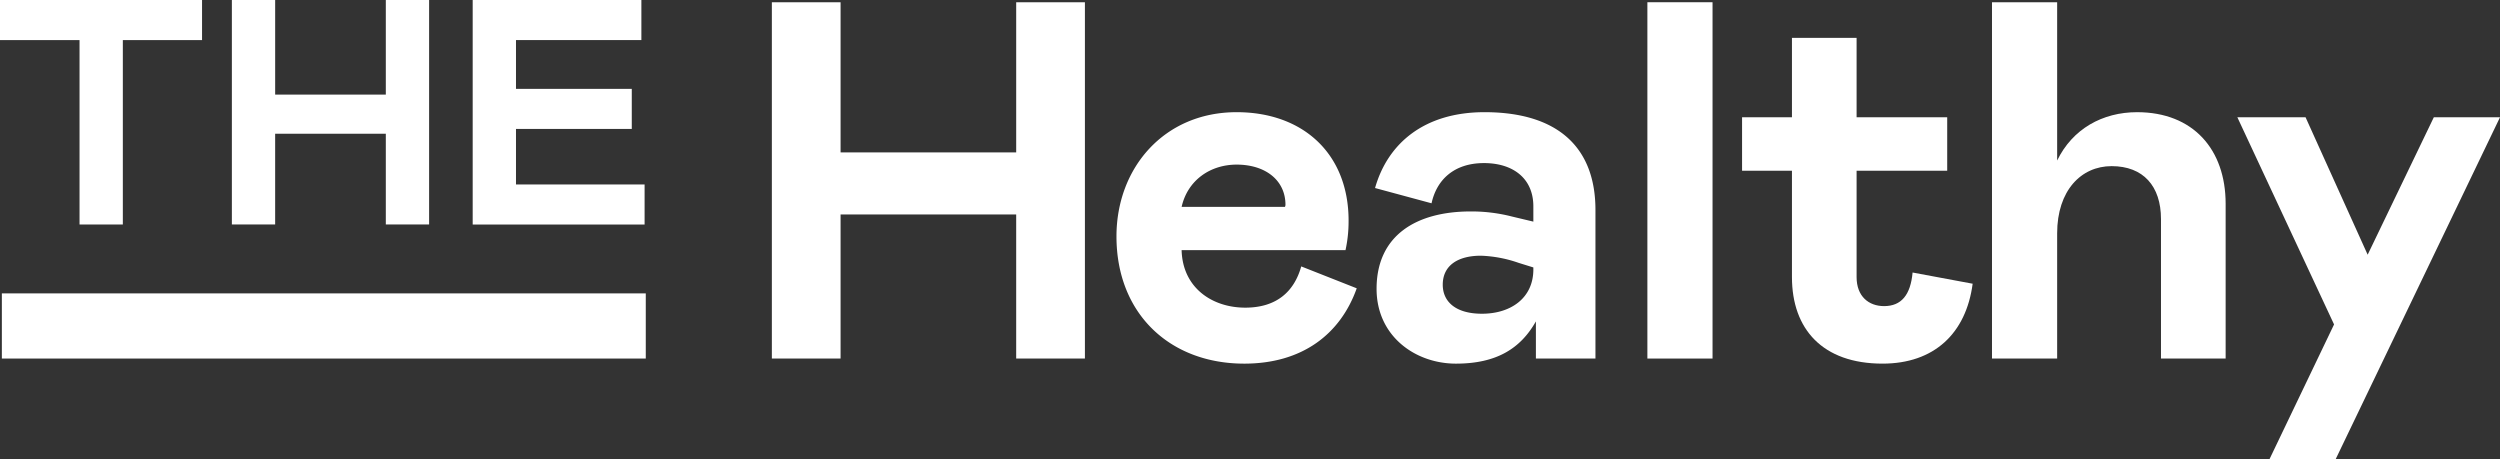
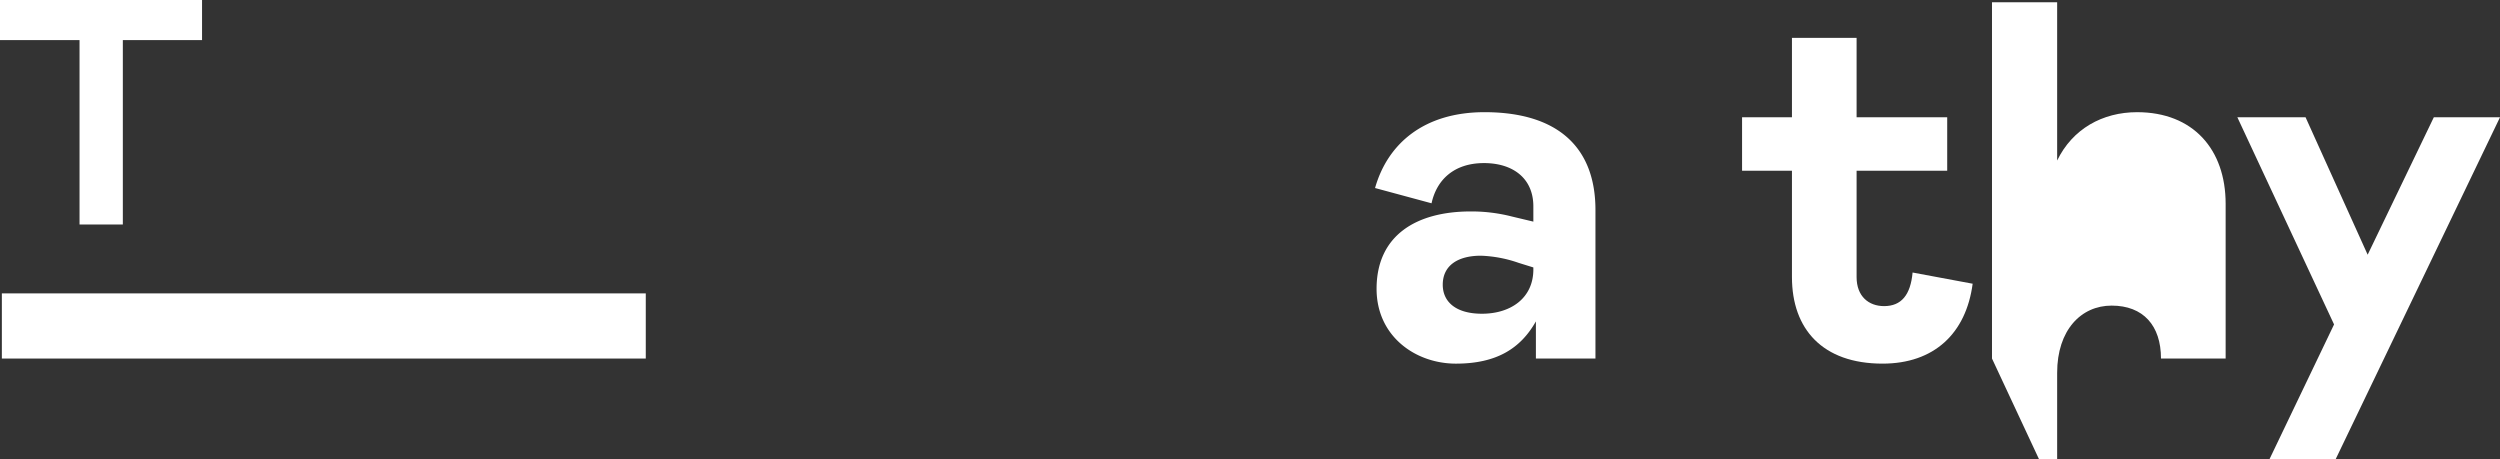
<svg xmlns="http://www.w3.org/2000/svg" width="570" height="104.729" viewBox="0 0 570 104.729">
  <rect x="0" y="0" width="570" height="104.729" fill="#333333" stroke="none" />
  <defs>
    <clipPath id="clip-path">
      <rect id="Rectangle_692" data-name="Rectangle 692" width="570" height="104.729" fill="#fff" />
    </clipPath>
  </defs>
  <g id="Group_2708" data-name="Group 2708" transform="translate(-469 -334)">
    <g id="Group_2707" data-name="Group 2707" transform="translate(469 334)">
      <g id="Group_2706" data-name="Group 2706">
-         <path id="Path_13891" data-name="Path 13891" d="M318.935,49.273V82.117H303.267V.877h15.668V35.114h40.04V.877h15.668v81.24H358.974V49.273Z" transform="translate(-127.283 -0.368)" fill="#fff" />
        <g id="Group_2705" data-name="Group 2705">
          <g id="Group_2704" data-name="Group 2704" clip-path="url(#clip-path)">
-             <path id="Path_13892" data-name="Path 13892" d="M480.794,79.242l12.65,4.991c-3.714,10.445-12.418,17.176-25.648,17.176-16.945,0-29.131-11.373-29.131-29.014,0-15.668,10.91-28.318,27.39-28.318,15.2,0,25.532,9.516,25.532,24.72a30.7,30.7,0,0,1-.7,6.731h-37.37c.232,8.7,7.079,13.115,14.507,13.115,7.08,0,11.142-3.6,12.766-9.4M453.521,65.663h23.56a1.205,1.205,0,0,0,.115-.464c0-5.571-4.526-9.169-11.141-9.169-5.92,0-11.142,3.482-12.534,9.633" transform="translate(-184.11 -18.499)" fill="#fff" />
            <path id="Path_13893" data-name="Path 13893" d="M540.613,84.348c0-12.186,9.053-17.641,21.47-17.641a37.246,37.246,0,0,1,9.4,1.161l4.874,1.161V65.546c0-6.383-4.642-9.864-11.257-9.864-6.847,0-10.794,3.83-11.954,9.168l-12.882-3.482c2.9-10.213,11.257-17.292,24.952-17.292,16.828,0,25.3,8.124,25.3,22.283v33.889H576.938V91.776c-3.482,6.151-8.936,9.633-18.221,9.633s-18.105-6.267-18.105-17.061m35.745-4.41v-.464l-3.366-1.045A29.047,29.047,0,0,0,564.4,76.8c-5.223,0-8.7,2.205-8.7,6.615,0,3.83,2.9,6.615,8.937,6.615,6.615,0,11.721-3.6,11.721-10.1" transform="translate(-226.753 -18.499)" fill="#fff" />
-             <rect id="Rectangle_690" data-name="Rectangle 690" width="14.856" height="81.24" transform="translate(375.603 0.509)" fill="#fff" />
            <rect id="Rectangle_691" data-name="Rectangle 691" width="146.813" height="14.856" transform="translate(0.422 66.893)" fill="#fff" />
            <path id="Path_13894" data-name="Path 13894" d="M695.837,69.423V45.167H684.463V32.981h11.374V14.876h14.739V32.981h20.659V45.167H710.576V69.423c0,4.41,2.785,6.615,6.267,6.615,3.946,0,6.035-2.553,6.5-7.66l13.695,2.553c-1.509,11.374-8.82,18.221-20.542,18.221-13.695,0-20.658-7.892-20.658-19.73" transform="translate(-287.273 -6.244)" fill="#fff" />
-             <path id="Path_13895" data-name="Path 13895" d="M782.664,82.117V.877H797.52V36.971c3.482-7.2,10.329-11.025,18.221-11.025,12.766,0,20.194,8.472,20.194,20.89V82.117H821.194v-31.8c0-7.544-4.062-12.07-11.257-12.07-6.964,0-12.418,5.571-12.418,15.32v28.55Z" transform="translate(-328.489 -0.368)" fill="#fff" />
+             <path id="Path_13895" data-name="Path 13895" d="M782.664,82.117V.877H797.52V36.971c3.482-7.2,10.329-11.025,18.221-11.025,12.766,0,20.194,8.472,20.194,20.89V82.117H821.194c0-7.544-4.062-12.07-11.257-12.07-6.964,0-12.418,5.571-12.418,15.32v28.55Z" transform="translate(-328.489 -0.368)" fill="#fff" />
            <path id="Path_13896" data-name="Path 13896" d="M938.948,46.077l-37.486,77.99H886.374l14.74-30.756L879.063,46.077h15.552l14.159,31.335L923.86,46.077Z" transform="translate(-368.948 -19.339)" fill="#fff" />
            <path id="Path_13897" data-name="Path 13897" d="M46.066,9.141H28.005V51.185H18.134V9.141H0V0H46.066Z" transform="translate(0 0)" fill="#fff" />
-             <path id="Path_13898" data-name="Path 13898" d="M100.969,30.492V51.185H91.1V0h9.871V21.572H126.2V0h9.871V51.185H126.2V30.492Z" transform="translate(-38.234 0)" fill="#fff" />
-             <path id="Path_13899" data-name="Path 13899" d="M224.184,0v9.14h-28.59V20.255h26.4V29.4h-26.4v12.65h29.322v9.14H185.722V0Z" transform="translate(-77.949 0)" fill="#fff" />
          </g>
        </g>
      </g>
    </g>
  </g>
</svg>